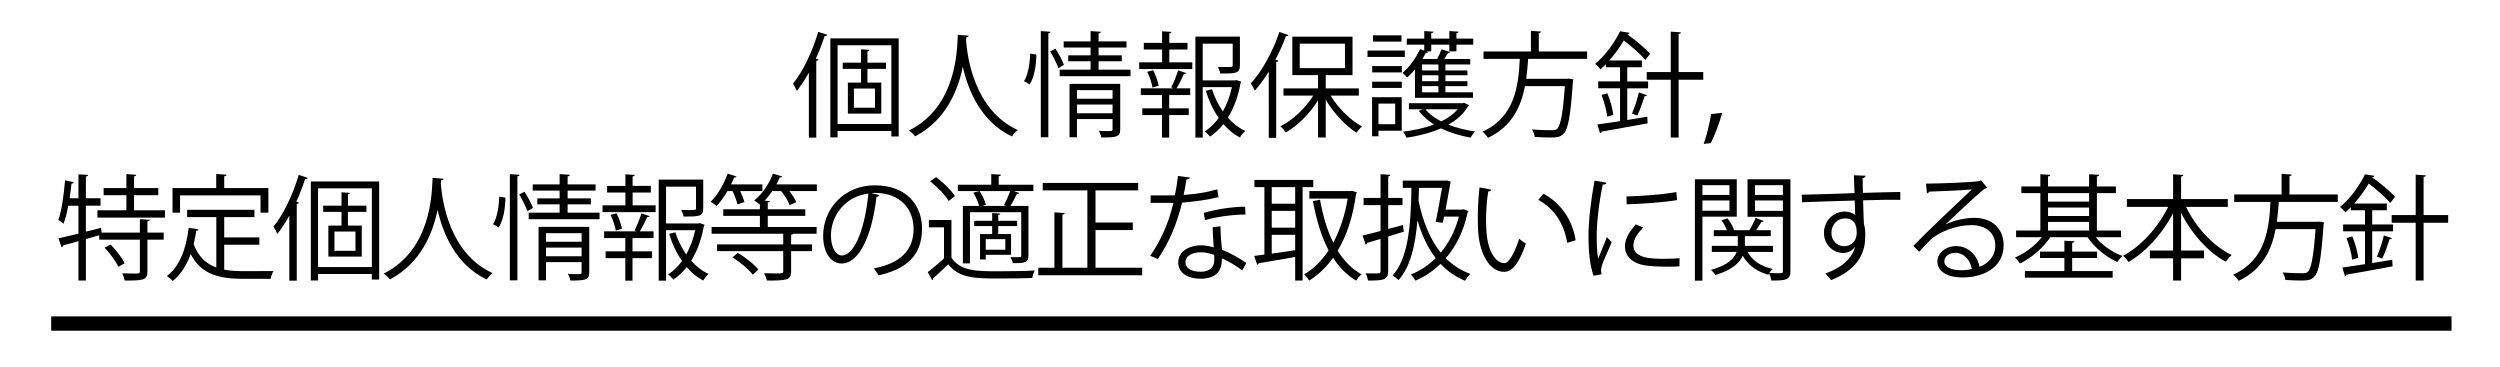
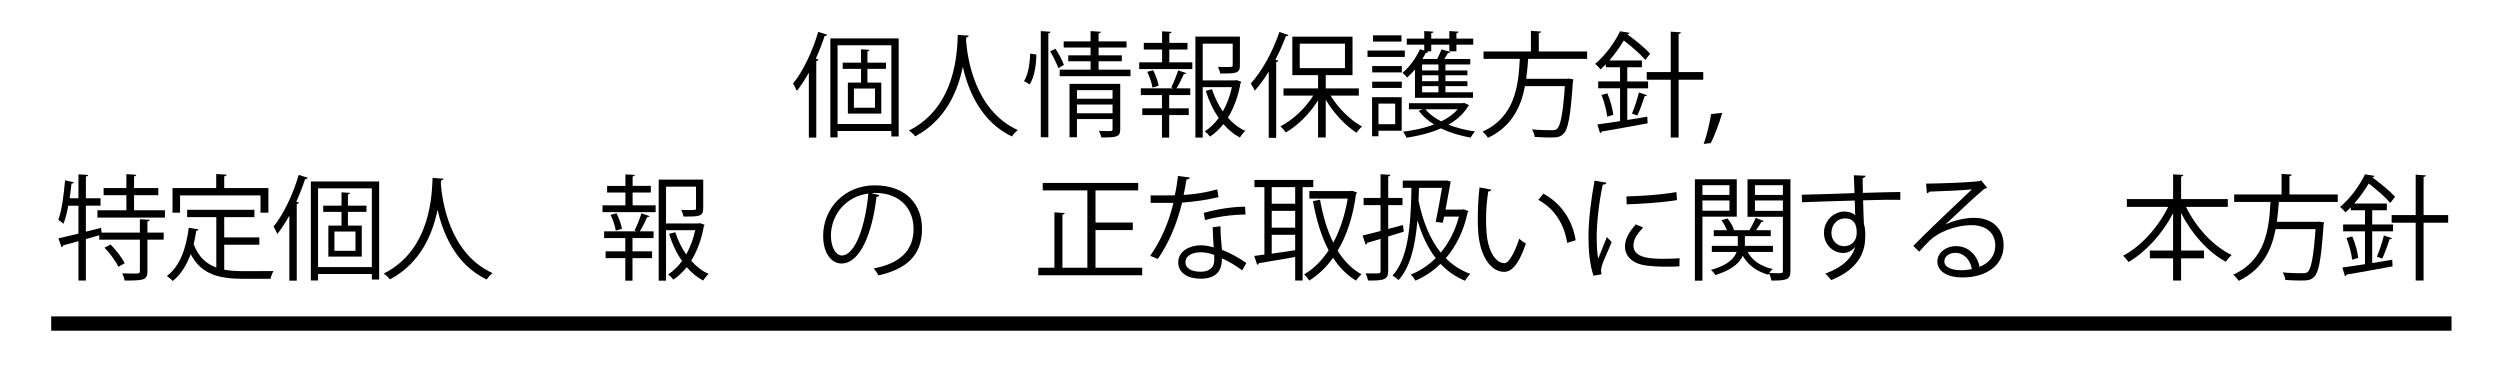
<svg xmlns="http://www.w3.org/2000/svg" version="1.1" id="レイヤー_1" x="0px" y="0px" width="524.333px" height="77px" viewBox="0 0 524.333 77" enable-background="new 0 0 524.333 77" xml:space="preserve">
  <rect x="0" fill="#FFFFFF" width="524.333" height="77" />
  <rect x="10.739" y="66.357" width="503.428" height="3" />
  <g>
    <path d="M169.642,28.864V15.231c-0.792,1.416-1.632,2.736-2.521,3.84c-0.168-0.384-0.552-1.2-0.792-1.56   c2.064-2.497,4.057-6.673,5.281-10.825l1.896,0.6c-0.072,0.168-0.24,0.264-0.552,0.264c-0.528,1.608-1.152,3.216-1.848,4.752   l0.552,0.168c-0.048,0.168-0.168,0.264-0.456,0.312v16.081H169.642z M174.154,8.054h14.329v20.57h-1.536v-1.152h-11.281v1.344   h-1.512V8.054z M175.667,26.008h11.281V9.494h-11.281V26.008z M185.819,14.439h-3.888v2.88h2.904v6.505h-7.009v-6.505h2.76v-2.88   h-3.84v-1.296h3.84v-2.808l1.776,0.12c-0.024,0.144-0.144,0.264-0.432,0.312v2.376h3.888V14.439z M183.515,22.6v-4.033h-4.417V22.6   H183.515z" />
    <path d="M203.171,7.478c0,0.192-0.192,0.312-0.504,0.36l-0.048,0.696c0.264,3.384,1.704,14.593,10.849,18.746   c-0.456,0.336-0.96,0.912-1.224,1.344c-6.48-3.072-9.169-9.601-10.297-14.569h-0.024c-1.008,4.873-3.48,11.113-9.985,14.545   c-0.288-0.384-0.792-0.888-1.296-1.224c10.009-5.017,10.081-16.826,10.249-20.066L203.171,7.478z" />
    <path d="M217.354,11.438c0,2.136-0.408,4.729-1.392,6.265c-0.888-0.528-1.032-0.6-1.2-0.672c0.864-1.32,1.248-3.768,1.296-5.784   L217.354,11.438z M218.29,6.518l2.04,0.144c-0.024,0.168-0.144,0.288-0.456,0.312v21.818h-1.584V6.518z M221.986,14.295   c-0.336-0.912-1.08-2.424-1.728-3.528l1.104-0.552c0.696,1.08,1.464,2.496,1.776,3.384L221.986,14.295z M230.411,14.607h6.696   v1.368H222.25v-1.368h6.48v-1.752h-4.681v-1.248h4.681V9.974h-5.641V8.678h5.641v-2.16l2.16,0.144   c-0.024,0.168-0.144,0.288-0.48,0.336v1.68h5.856v1.296h-5.856v1.632h4.873v1.248h-4.873V14.607z M234.947,17.583v9.529   c0,1.56-0.624,1.728-3.96,1.728c-0.072-0.408-0.288-0.984-0.504-1.392c0.672,0.024,1.296,0.048,1.752,0.048   c0.984,0,1.104,0,1.104-0.384v-2.136h-7.465v3.816h-1.56V17.583H234.947z M233.339,18.903h-7.465v1.8h7.465V18.903z    M225.875,23.751h7.465v-1.824h-7.465V23.751z" />
    <path d="M245.242,10.382v2.688h4.825v1.416H238.93v-1.416h4.8v-2.688h-3.84V8.99h3.84V6.566l1.968,0.12   c-0.024,0.168-0.144,0.288-0.456,0.312V8.99h3.816v1.392H245.242z M245.65,18.327c0.504-0.96,1.128-2.544,1.44-3.576l1.704,0.576   c-0.072,0.144-0.24,0.216-0.504,0.216c-0.384,0.84-0.984,2.112-1.536,2.976h2.88v1.416h-4.417v2.784h4.104v1.417h-4.104v4.728   h-1.512v-4.728h-4.128v-1.417h4.128v-2.784h-4.44v-1.416h6.817L245.65,18.327z M241.714,18.375   c-0.12-0.864-0.576-2.256-1.104-3.312l1.248-0.336c0.528,1.032,1.008,2.4,1.152,3.241L241.714,18.375z M259.332,16.791l1.008,0.36   c-0.048,0.144-0.096,0.216-0.168,0.312c-0.432,2.544-1.32,5.064-2.64,7.225c1.056,1.2,2.28,2.16,3.648,2.76   c-0.384,0.336-0.888,0.96-1.128,1.392c-1.296-0.672-2.448-1.632-3.457-2.808c-0.816,1.008-1.728,1.896-2.808,2.616   c-0.264-0.36-0.72-0.816-1.104-1.08c1.128-0.744,2.112-1.704,2.928-2.832c-1.176-1.656-2.088-3.625-2.712-5.688l1.296-0.336   c0.528,1.656,1.32,3.265,2.28,4.657c0.888-1.561,1.512-3.312,1.896-5.088h-6.121v10.584h-1.536V7.67h9.337v6.025   c0,1.728-0.864,1.728-4.128,1.728c-0.048-0.408-0.288-0.984-0.48-1.392c0.624,0,1.224,0.024,1.68,0.024c1.32,0,1.416,0,1.416-0.384   V9.158h-6.289v7.705h6.792L259.332,16.791z" />
    <path d="M266.098,15.015c-0.912,1.512-1.92,2.856-2.928,4.008c-0.168-0.384-0.576-1.128-0.84-1.512   c2.304-2.497,4.608-6.649,6-10.801l1.92,0.648c-0.096,0.168-0.264,0.24-0.552,0.216c-0.624,1.68-1.368,3.36-2.208,4.968   l0.648,0.168c-0.048,0.144-0.168,0.264-0.48,0.288v15.914h-1.56V15.015z M284.988,20.055h-5.905c1.584,2.64,4.176,5.185,6.577,6.48   c-0.384,0.312-0.888,0.888-1.152,1.296c-2.329-1.464-4.801-4.128-6.457-6.913v7.92h-1.608v-7.8   c-1.728,2.784-4.32,5.352-6.769,6.744c-0.264-0.408-0.768-0.984-1.128-1.296c2.544-1.248,5.232-3.792,6.889-6.433h-6.241v-1.512   h7.249v-2.784h-5.4V7.694h12.625v8.064h-5.616v2.784h6.937V20.055z M272.603,9.158v5.137h9.481V9.158H272.603z" />
    <path d="M294.634,10.599v1.344h-7.825v-1.344H294.634z M293.986,20.391v7.033h-4.873v1.152h-1.344v-8.185H293.986z M287.794,15.183   v-1.32h6.216v1.32H287.794z M287.794,18.447v-1.32h6.216v1.32H287.794z M293.938,7.406v1.32h-5.977v-1.32H293.938z M292.618,21.735   h-3.504v4.32h3.504V21.735z M296.771,20.511v-5.953c-0.528,0.648-1.104,1.224-1.656,1.704c-0.192-0.264-0.648-0.744-0.96-0.984   c1.368-1.128,2.808-3.048,3.672-4.968l0.888,0.312V9.375h-3.672V8.102h3.672V6.518l1.92,0.12c-0.024,0.168-0.144,0.288-0.456,0.312   v1.152h3.792V6.518l1.944,0.12c-0.024,0.168-0.144,0.288-0.456,0.336v1.128h3.528v1.272h-3.528v1.392h-1.488V9.375h-3.792v1.392   h-1.008l0.36,0.12c-0.048,0.144-0.216,0.216-0.48,0.192c-0.216,0.432-0.456,0.864-0.72,1.296h3.096   c0.336-0.648,0.696-1.464,0.912-2.016l1.8,0.528c-0.048,0.144-0.192,0.24-0.456,0.24c-0.216,0.36-0.48,0.816-0.768,1.248h5.449   v1.152h-5.208v1.248h4.608v1.008h-4.608v1.248h4.608v1.032h-4.608v1.296h5.784v1.152H296.771z M295.499,21.639h11.305   c0.216-0.048,0.24-0.072,0.288-0.072c0.12,0.072,0.24,0.144,1.032,0.504c-0.072,0.12-0.168,0.192-0.24,0.24   c-0.936,1.584-2.376,2.856-4.104,3.84c1.704,0.672,3.624,1.152,5.592,1.416c-0.336,0.336-0.744,0.912-0.936,1.296   c-2.208-0.384-4.344-1.032-6.216-1.944c-2.185,0.96-4.705,1.584-7.225,1.968c-0.144-0.384-0.456-0.937-0.72-1.272   c2.232-0.264,4.488-0.744,6.48-1.512c-1.296-0.816-2.376-1.752-3.192-2.856l0.84-0.336h-2.904V21.639z M301.691,14.775v-1.248   h-3.432v1.248H301.691z M301.691,17.031v-1.248h-3.432v1.248H301.691z M301.691,19.359v-1.296h-3.432v1.296H301.691z    M298.955,22.912c0.792,0.984,1.944,1.848,3.312,2.544c1.392-0.672,2.592-1.512,3.456-2.544H298.955z" />
    <path d="M332.868,12.351h-12.361c-0.096,1.344-0.216,2.76-0.408,4.176h8.569l0.36-0.048l0.96,0.168   c-0.024,0.168-0.048,0.36-0.096,0.504c-0.504,7.225-0.984,9.913-1.944,10.873c-0.648,0.696-1.296,0.816-2.808,0.816   c-0.864,0-2.064-0.048-3.265-0.12c-0.048-0.456-0.264-1.128-0.576-1.584c1.776,0.168,3.504,0.168,4.104,0.168   c0.576,0,0.888-0.024,1.152-0.264c0.744-0.672,1.224-3.097,1.656-8.977h-8.377c-0.816,4.272-2.712,8.449-7.752,10.849   c-0.24-0.408-0.72-0.984-1.152-1.296c6.792-3.072,7.537-9.553,7.825-15.265h-7.608v-1.56h9.937V6.47l2.136,0.144   c-0.024,0.168-0.168,0.288-0.48,0.336v3.84h10.129V12.351z" />
    <path d="M341.291,14.103v2.977h4.368v1.44h-4.368v6.648c1.368-0.216,2.808-0.456,4.2-0.696l0.072,1.392   c-3.553,0.672-7.297,1.32-9.673,1.728c0,0.192-0.144,0.312-0.312,0.336l-0.552-1.824c1.296-0.168,2.952-0.432,4.752-0.696v-6.889   h-4.584v-1.44h4.584v-2.977h-2.977v-0.624c-0.36,0.36-0.744,0.72-1.128,1.08c-0.24-0.36-0.768-0.912-1.128-1.152   c2.424-2.04,4.224-4.752,5.232-6.841l1.992,0.312c-0.048,0.168-0.168,0.288-0.48,0.312c1.752,1.248,3.792,2.953,4.8,4.081   l-1.008,1.296c-0.936-1.128-2.832-2.784-4.512-4.08c-0.792,1.32-1.8,2.784-3.048,4.2h6.841v1.416H341.291z M337.09,24.472   c-0.144-1.248-0.624-3.12-1.2-4.561l1.224-0.336c0.6,1.416,1.128,3.288,1.248,4.512L337.09,24.472z M345.443,19.959   c-0.072,0.144-0.265,0.216-0.504,0.216c-0.385,1.2-1.008,2.952-1.537,4.056l-1.128-0.408c0.528-1.176,1.152-3.121,1.464-4.44   L345.443,19.959z M357.228,15.111v1.608h-5.161V28.84h-1.656V16.719h-5.04v-1.608h5.04V6.638l2.137,0.144   c-0.024,0.168-0.168,0.288-0.48,0.336v7.993H357.228z" />
    <path d="M361.209,23.656c-0.6,2.208-1.775,5.232-2.424,6.36l-1.464,0.168c0.552-1.464,1.271-4.368,1.56-6.265L361.209,23.656z" />
    <path d="M31.403,46.094c-0.024,0.168-0.168,0.288-0.48,0.336v2.353h3.408v1.488h-3.408v6.624c0,0.96-0.216,1.416-0.912,1.681   c-0.696,0.24-1.872,0.264-3.864,0.264c-0.072-0.432-0.288-1.08-0.504-1.512c0.864,0.023,1.656,0.048,2.256,0.048   c1.224,0,1.44,0,1.44-0.48v-6.624h-8.521v-0.937l-2.808,0.816v8.688h-1.56v-8.256l-3.216,0.888   c-0.024,0.192-0.144,0.336-0.312,0.384l-0.672-1.872c1.128-0.24,2.592-0.6,4.201-0.984v-5.856h-2.136   c-0.264,1.44-0.6,2.784-1.008,3.792c-0.264-0.24-0.768-0.624-1.08-0.816c0.72-1.92,1.152-5.208,1.416-8.305l1.848,0.432   c-0.072,0.144-0.216,0.264-0.504,0.264c-0.096,1.008-0.24,2.04-0.384,3.072h1.848v-5.017l2.04,0.12   c-0.024,0.168-0.168,0.288-0.48,0.336v4.561h3.072v1.56H18.01v5.449c1.056-0.264,2.136-0.528,3.192-0.816l0.096,1.008h8.041v-2.808   L31.403,46.094z M28.115,44.102h6.48v1.536H20.435v-1.536h6.072v-3.168H21.73v-1.488h4.776v-2.928l2.064,0.144   c-0.024,0.168-0.144,0.288-0.456,0.336v2.448h5.088v1.488h-5.088V44.102z M24.827,55.959c-0.504-1.128-1.752-2.809-2.904-4.009   l1.272-0.672c1.152,1.176,2.424,2.808,2.952,3.937L24.827,55.959z" />
    <path d="M47.026,51.327v5.232c1.272,0.24,2.665,0.312,4.176,0.312c0.84,0,5.064,0,6.169-0.024   c-0.264,0.408-0.552,1.152-0.624,1.632h-5.617c-5.161,0-8.905-0.888-11.137-5.184c-0.864,2.352-2.088,4.321-3.768,5.64   c-0.264-0.312-0.84-0.792-1.224-1.056c2.64-1.944,4.032-5.617,4.584-10.105l2.064,0.336c-0.048,0.168-0.192,0.288-0.48,0.288   c-0.144,0.96-0.336,1.896-0.552,2.809c1.008,2.688,2.64,4.128,4.752,4.896V45.542H39.25v-1.536h14.113v1.536h-6.337v4.248h7.369   v1.536H47.026z M37.762,40.982v3.625h-1.584v-5.161h9.168v-2.952l2.185,0.144c-0.024,0.168-0.168,0.288-0.504,0.336v2.472h9.265   v5.161h-1.656v-3.625H37.762z" />
    <path d="M60.682,58.864V45.23c-0.792,1.416-1.632,2.736-2.521,3.84c-0.168-0.384-0.552-1.2-0.792-1.56   c2.064-2.497,4.057-6.673,5.281-10.825l1.896,0.6c-0.072,0.168-0.24,0.264-0.552,0.264c-0.528,1.608-1.152,3.216-1.848,4.752   l0.552,0.168c-0.048,0.168-0.168,0.264-0.456,0.312v16.082H60.682z M65.194,38.054h14.329v20.57h-1.536v-1.152H66.707v1.345h-1.512   V38.054z M66.707,56.007h11.281V39.494H66.707V56.007z M76.859,44.438h-3.888v2.88h2.904v6.505h-7.009v-6.505h2.76v-2.88h-3.84   v-1.296h3.84v-2.808l1.776,0.12c-0.024,0.144-0.144,0.264-0.432,0.312v2.376h3.888V44.438z M74.555,52.599v-4.033h-4.417v4.033   H74.555z" />
    <path d="M93.011,37.478c0,0.192-0.192,0.312-0.504,0.36l-0.048,0.696c0.264,3.384,1.704,14.593,10.849,18.746   c-0.456,0.336-0.96,0.912-1.224,1.344c-6.48-3.072-9.169-9.601-10.297-14.569h-0.024c-1.008,4.873-3.48,11.113-9.985,14.545   c-0.288-0.384-0.792-0.888-1.296-1.224C90.49,52.359,90.562,40.55,90.73,37.31L93.011,37.478z" />
-     <path d="M105.994,41.438c0,2.136-0.408,4.729-1.392,6.265c-0.888-0.528-1.032-0.6-1.2-0.672c0.864-1.32,1.248-3.768,1.296-5.784   L105.994,41.438z M106.93,36.518l2.04,0.144c-0.024,0.168-0.144,0.288-0.456,0.312v21.818h-1.584V36.518z M110.626,44.294   c-0.336-0.912-1.08-2.424-1.728-3.528l1.104-0.552c0.696,1.08,1.464,2.496,1.776,3.384L110.626,44.294z M119.051,44.606h6.696   v1.368h-14.857v-1.368h6.48v-1.752h-4.681v-1.248h4.681v-1.632h-5.641v-1.296h5.641v-2.16l2.16,0.144   c-0.024,0.168-0.144,0.288-0.48,0.336v1.68h5.856v1.296h-5.856v1.632h4.873v1.248h-4.873V44.606z M123.587,47.583v9.529   c0,1.56-0.624,1.728-3.96,1.728c-0.072-0.408-0.288-0.984-0.504-1.392c0.672,0.023,1.296,0.048,1.752,0.048   c0.984,0,1.104,0,1.104-0.384v-2.137h-7.465v3.816h-1.56V47.583H123.587z M121.979,48.903h-7.465v1.8h7.465V48.903z    M114.515,53.751h7.465v-1.824h-7.465V53.751z" />
    <path d="M132.682,40.382v2.688h4.825v1.416H126.37V43.07h4.8v-2.688h-3.84V38.99h3.84v-2.424l1.968,0.12   c-0.024,0.168-0.144,0.288-0.456,0.312v1.992h3.816v1.392H132.682z M133.09,48.327c0.504-0.96,1.128-2.544,1.44-3.576l1.704,0.576   c-0.072,0.144-0.24,0.216-0.504,0.216c-0.384,0.84-0.984,2.112-1.536,2.976h2.88v1.416h-4.417v2.784h4.104v1.417h-4.104v4.729   h-1.512v-4.729h-4.128v-1.417h4.128v-2.784h-4.44v-1.416h6.817L133.09,48.327z M129.154,48.375   c-0.12-0.864-0.576-2.256-1.104-3.312l1.248-0.336c0.528,1.032,1.008,2.4,1.152,3.24L129.154,48.375z M146.771,46.791l1.008,0.36   c-0.048,0.144-0.096,0.216-0.168,0.312c-0.432,2.544-1.32,5.064-2.64,7.225c1.056,1.2,2.28,2.16,3.648,2.761   c-0.384,0.336-0.888,0.96-1.128,1.392c-1.296-0.672-2.448-1.632-3.457-2.808c-0.816,1.008-1.728,1.896-2.808,2.616   c-0.264-0.36-0.72-0.816-1.104-1.081c1.128-0.743,2.112-1.704,2.928-2.832c-1.176-1.656-2.088-3.625-2.712-5.688l1.296-0.336   c0.528,1.656,1.32,3.265,2.28,4.657c0.888-1.56,1.512-3.312,1.896-5.088h-6.121v10.585h-1.536V37.669h9.337v6.025   c0,1.728-0.864,1.728-4.128,1.728c-0.048-0.408-0.288-0.984-0.48-1.392c0.624,0,1.224,0.024,1.68,0.024c1.32,0,1.416,0,1.416-0.384   v-4.513h-6.289v7.705h6.792L146.771,46.791z" />
-     <path d="M154.666,42.878c-0.144-0.72-0.576-1.872-1.032-2.808h-1.056c-0.696,1.2-1.488,2.304-2.28,3.12   c-0.312-0.264-0.864-0.648-1.248-0.864c1.392-1.344,2.76-3.648,3.552-5.905l1.873,0.6c-0.072,0.168-0.264,0.24-0.504,0.216   c-0.192,0.48-0.408,0.96-0.648,1.44h6.577v1.392h-4.656c0.384,0.816,0.72,1.704,0.888,2.304L154.666,42.878z M171.323,38.678v1.392   h-5.736c0.6,0.816,1.152,1.68,1.416,2.328l-1.392,0.624c-0.288-0.816-1.008-2.016-1.776-2.952h-1.848   c-0.504,0.744-1.056,1.416-1.632,2.016l1.152,0.072c-0.024,0.168-0.144,0.264-0.48,0.312v1.416h7.873v1.392h-7.873v2.328h10.249   v1.416h-4.92c-0.048,0.12-0.168,0.192-0.432,0.264v1.968h4.393v1.416h-4.393v4.224c0,1.921-1.032,1.944-5.088,1.944   c-0.072-0.456-0.36-1.08-0.576-1.536c0.984,0.024,1.872,0.048,2.497,0.048c1.344,0,1.512,0,1.512-0.504v-4.176h-13.873v-1.416   h13.873v-2.232h-15.025v-1.416h10.129v-2.328h-7.681v-1.392h7.681v-0.984c-0.312-0.264-0.864-0.648-1.2-0.864   c1.584-1.248,3.12-3.384,3.936-5.617l1.92,0.576c-0.072,0.192-0.288,0.24-0.504,0.216c-0.192,0.48-0.432,0.984-0.696,1.464H171.323   z M157.882,57.616c-0.816-1.104-2.64-2.641-4.272-3.625l1.128-0.96c1.584,0.937,3.457,2.4,4.32,3.528L157.882,57.616z" />
    <path d="M184.427,40.91c-0.096,0.216-0.288,0.384-0.6,0.384c-0.864,7.465-3.36,13.969-7.345,13.969c-2.016,0-3.84-2.016-3.84-5.809   c0-5.76,4.489-10.585,10.801-10.585c6.937,0,9.937,4.393,9.937,9.073c0,5.713-3.312,8.473-9.121,9.817   c-0.216-0.384-0.624-1.032-1.008-1.464c5.52-1.057,8.353-3.745,8.353-8.281c0-3.96-2.544-7.561-8.161-7.561   c-0.24,0-0.504,0.024-0.72,0.048L184.427,40.91z M182.123,40.598c-4.848,0.6-7.849,4.608-7.849,8.809   c0,2.568,1.104,4.176,2.256,4.176C179.435,53.583,181.522,47.174,182.123,40.598z" />
-     <path d="M199.546,46.143v7.896c1.872,2.856,5.376,2.856,9.889,2.856c2.64,0,5.712-0.048,7.584-0.168   c-0.192,0.36-0.456,1.104-0.504,1.584c-1.656,0.049-4.296,0.097-6.673,0.097c-5.28,0-8.593,0-10.969-2.977   c-1.104,1.08-2.232,2.136-3.168,2.952c0.024,0.192-0.024,0.288-0.192,0.384l-0.936-1.704c1.032-0.768,2.28-1.824,3.408-2.856   v-6.528h-3.168v-1.536H199.546z M196.33,37.142c1.512,1.128,3.216,2.808,3.96,4.008l-1.32,1.008   c-0.696-1.224-2.376-2.953-3.888-4.128L196.33,37.142z M211.019,43.19c-0.168-0.072-0.336-0.144-0.456-0.168   c0.456-0.816,0.984-2.04,1.32-2.952H200.89v-1.32h7.009v-2.232l2.04,0.12c-0.024,0.168-0.168,0.288-0.48,0.336v1.776h7.272v1.32   h-4.128l1.152,0.384c-0.072,0.144-0.216,0.216-0.48,0.192c-0.336,0.744-0.864,1.776-1.368,2.544h3.792v10.393   c0,1.537-0.72,1.608-3.288,1.608c-0.072-0.384-0.288-0.912-0.48-1.272c0.456,0,0.888,0.024,1.224,0.024   c0.936,0,1.032,0,1.032-0.336V44.51h-10.753v10.729h-1.488V43.19h3.408c-0.192-0.816-0.696-1.92-1.224-2.784l1.32-0.336   c0.576,0.888,1.152,2.112,1.32,2.88l-0.768,0.24H211.019z M208.091,49.095v-1.68h-3.769v-1.104h3.769v-1.632l1.704,0.12   c-0.024,0.144-0.144,0.264-0.432,0.288v1.224h3.96v1.104h-3.96v1.68h2.688v4.344h-5.305v0.984h-1.2v-5.329H208.091z    M210.851,52.383v-2.232h-4.104v2.232H210.851z" />
    <path d="M229.763,56.151h9.793v1.585h-21.794v-1.585h3.384V44.534l2.16,0.144c-0.024,0.168-0.168,0.288-0.48,0.336v11.137h5.232   V39.926h-9.361v-1.56h20.018v1.56h-8.953v6.745h7.825v1.584h-7.825V56.151z" />
    <path d="M249.586,37.238c-0.072,0.192-0.312,0.384-0.744,0.408c-0.168,1.056-0.384,2.304-0.6,3.24   c2.353-0.144,4.969-0.552,7.057-1.176l0.264,1.632c-2.232,0.552-4.873,0.936-7.633,1.152c-1.152,4.608-2.736,8.353-5.088,11.809   l-1.608-0.648c2.184-3.145,3.84-6.745,4.872-11.113h-4.776v-1.56h2.856c0.744,0,1.512-0.024,2.208-0.024   c0.288-1.272,0.504-2.64,0.672-4.057L249.586,37.238z M255.971,47.462c0.024,1.944,0.168,3.264,0.312,4.92   c1.536,0.6,3.528,1.632,5.112,2.785l-0.864,1.536c-1.32-1.009-2.952-1.944-4.248-2.521c0,2.4-0.96,4.272-4.489,4.272   c-2.664,0-4.704-1.2-4.68-3.456c0-2.4,2.52-3.553,4.729-3.553c0.864,0,1.752,0.168,2.712,0.432   c-0.096-1.536-0.216-3.096-0.216-4.225L255.971,47.462z M254.651,53.463c-0.984-0.384-1.992-0.552-2.856-0.552   c-1.44,0-3.144,0.576-3.168,2.064c0,1.368,1.344,2.017,3.216,2.017c1.728,0,2.832-0.841,2.832-2.425   C254.675,54.183,254.675,53.823,254.651,53.463z M261.228,44.99c-2.712,0.024-6,0.456-8.497,1.176l-0.264-1.512   c2.736-0.792,6.048-1.296,8.665-1.296L261.228,44.99z" />
    <path d="M275.435,39.254h-2.232v19.585h-1.56v-4.944c-2.88,0.504-5.736,1.008-7.608,1.296c-0.048,0.192-0.192,0.312-0.36,0.336   l-0.624-1.848c0.624-0.072,1.344-0.168,2.136-0.288V39.254h-2.088v-1.512h12.337V39.254z M271.642,42.734v-3.48h-4.92v3.48H271.642   z M271.642,47.75v-3.528h-4.92v3.528H271.642z M266.722,49.239v3.96c1.536-0.216,3.24-0.48,4.92-0.72v-3.24H266.722z    M283.595,40.022l1.008,0.336c-0.024,0.12-0.12,0.24-0.192,0.312c-0.648,4.849-1.992,8.809-3.864,11.905   c1.32,2.136,2.977,3.841,5.017,4.969c-0.384,0.288-0.912,0.912-1.152,1.32c-1.944-1.177-3.528-2.784-4.824-4.801   c-1.44,2.017-3.12,3.601-4.993,4.776c-0.24-0.384-0.72-0.984-1.08-1.296c1.92-1.104,3.672-2.808,5.137-5.041   c-1.512-2.88-2.568-6.385-3.289-10.321l1.488-0.288c0.6,3.336,1.488,6.409,2.784,9.001c1.368-2.544,2.424-5.665,3.024-9.241h-8.041   V40.07h8.688L283.595,40.022z" />
    <path d="M294.418,48.591l-3.264,1.008v7.249c0,1.92-1.104,1.992-4.225,1.992c-0.072-0.408-0.288-1.08-0.528-1.512   c0.624,0.023,1.2,0.023,1.68,0.023c1.32,0,1.464,0,1.464-0.504v-6.745c-1.056,0.312-2.04,0.6-2.808,0.84   c-0.024,0.192-0.144,0.336-0.312,0.384l-0.648-1.92c1.032-0.24,2.328-0.576,3.768-0.96v-5.425h-3.552V41.51h3.552v-4.968   l2.064,0.12c-0.024,0.192-0.144,0.288-0.456,0.336v4.512h3v1.512h-3v4.993l3.096-0.816L294.418,48.591z M306.996,43.886   l1.008,0.408c-0.048,0.12-0.12,0.216-0.192,0.264c-0.84,3.984-2.472,7.153-4.584,9.601c1.44,1.44,3.145,2.568,5.161,3.289   c-0.384,0.336-0.864,0.983-1.128,1.439c-2.016-0.84-3.721-2.04-5.137-3.552c-1.584,1.536-3.36,2.712-5.256,3.528   c-0.216-0.385-0.648-0.984-0.984-1.272c1.872-0.744,3.648-1.896,5.232-3.456c-1.68-2.16-2.904-4.825-3.816-7.873h-0.024   c-0.456,5.401-1.512,9.793-3.96,12.481c-0.264-0.24-0.84-0.721-1.248-0.96c3.216-3.48,3.84-10.249,3.96-18.386h-1.824v-1.512h8.809   l0.336-0.048l0.912,0.24c-0.168,0.84-0.912,4.944-1.08,5.88h3.528L306.996,43.886z M301.115,46.55   c0.456-2.16,0.984-5.088,1.32-7.152h-4.824c-0.024,0.912-0.048,1.824-0.096,2.688c0.888,4.296,2.376,8.065,4.657,10.897   c1.68-2.016,3.024-4.561,3.816-7.561h-3.12l-0.264,1.296L301.115,46.55z" />
    <path d="M312.778,39.782c-0.048,0.216-0.312,0.36-0.648,0.384c-0.288,1.8-0.456,3.96-0.456,5.977c0,0.888,0.048,1.752,0.096,2.52   c0.288,4.081,1.944,6.553,3.792,6.528c0.96,0,2.208-2.448,3.072-5.136c0.336,0.336,0.984,0.792,1.392,1.032   c-1.104,3.24-2.496,5.88-4.488,5.928c-3.048,0.048-5.16-3.648-5.497-8.256c-0.072-0.912-0.096-1.92-0.096-3   c0-2.112,0.12-4.417,0.36-6.457L312.778,39.782z M328.691,50.943c-0.672-4.2-2.808-7.225-6.049-9.025l1.056-1.296   c3.504,1.872,6.073,5.328,6.769,9.769L328.691,50.943z" />
    <path d="M336.946,38.318c-0.072,0.264-0.312,0.408-0.792,0.384c-0.84,3.913-1.272,8.209-1.272,10.801   c0,1.8,0.072,3.625,0.312,4.752c0.456-1.176,1.488-3.696,1.824-4.536l1.008,1.056c-0.984,2.424-1.704,3.792-2.04,4.872   c-0.12,0.408-0.192,0.792-0.192,1.128c0,0.265,0.048,0.505,0.12,0.744l-1.704,0.312c-0.768-2.28-1.056-5.064-1.056-8.257   c0-3.145,0.504-7.537,1.272-11.689L336.946,38.318z M352.235,55.863c-0.864,0.049-1.752,0.072-2.64,0.072   c-1.704,0-3.312-0.096-4.465-0.264c-2.952-0.433-4.32-2.064-4.32-3.984c0-1.656,0.912-3.048,2.256-4.632l1.56,0.672   c-1.2,1.248-2.04,2.4-2.04,3.768c0,2.785,4.08,2.785,6.576,2.785c1.009,0,2.089-0.048,3.097-0.12L352.235,55.863z M341.122,41.198   c3.096-0.072,7.273-0.36,10.465-0.912l0.144,1.68c-2.977,0.504-7.8,0.816-10.561,0.888L341.122,41.198z" />
    <path d="M364.258,45.446h-7.201v13.417h-1.584V37.598h8.785V45.446z M362.722,38.846h-5.665v2.04h5.665V38.846z M357.057,44.198   h5.665v-2.16h-5.665V44.198z M375.515,37.598v19.226c0,1.896-0.889,2.016-4.009,2.016c-0.048-0.408-0.264-1.08-0.456-1.512   c-0.071,0.096-0.12,0.191-0.168,0.288c-2.472-0.673-4.272-2.04-5.376-3.985c-0.648,1.489-2.185,2.953-5.713,4.056   c-0.191-0.312-0.624-0.815-0.96-1.08c3.601-0.983,4.921-2.448,5.4-3.768h-5.208v-1.272h5.448v-2.04h-5.04v-1.248h2.76   c-0.24-0.648-0.696-1.464-1.152-2.088l1.272-0.384c0.6,0.744,1.176,1.752,1.368,2.448l-0.072,0.024h3.288   c0.456-0.72,1.032-1.849,1.32-2.592l1.704,0.672c-0.072,0.144-0.264,0.192-0.479,0.168c-0.288,0.48-0.721,1.176-1.129,1.752h3.072   v1.248h-5.424v2.04h5.88v1.272h-5.304c0.96,1.8,2.784,3.048,5.256,3.577c-0.24,0.191-0.504,0.527-0.72,0.84   c0.648,0.024,1.248,0.048,1.704,0.048c1.032,0,1.152,0,1.152-0.479V45.47h-7.417v-7.873H375.515z M373.931,38.846h-5.856v2.04   h5.856V38.846z M368.075,44.222h5.856v-2.184h-5.856V44.222z" />
    <path d="M388.954,40.502c-0.023-0.528-0.096-3.145-0.144-3.744l2.472,0.096c-0.023,0.192-0.191,0.432-0.624,0.504   c0,0.288,0,0.576,0.049,3.097c2.952-0.096,6.048-0.168,7.849-0.192v1.656c-2.04-0.048-4.944,0-7.801,0.096   c0.048,1.872,0.096,3.6,0.168,4.92c0.24,0.792,0.288,1.512,0.288,2.52c0,0.768-0.072,1.656-0.24,2.328   c-0.624,2.809-2.688,5.28-6.913,6.961c-0.312-0.408-0.84-1.008-1.224-1.368c3.672-1.32,5.641-3.312,6.24-5.593h-0.023   c-0.504,0.72-1.393,1.272-2.473,1.272c-2.136,0-4.032-1.752-4.032-4.201c-0.024-2.544,2.04-4.488,4.32-4.488   c0.864,0,1.752,0.312,2.232,0.744c0-0.408-0.048-2.016-0.096-3.048c-2.497,0.048-10.081,0.312-11.065,0.36l-0.048-1.584   l5.473-0.144L388.954,40.502z M389.41,48.927c0-0.936,0-3.121-2.448-3.121c-1.655,0.024-2.832,1.296-2.855,3.048   c0,1.68,1.271,2.784,2.664,2.784C388.474,51.639,389.41,50.319,389.41,48.927z" />
    <path d="M408.057,47.079c1.585-0.816,4.057-1.392,5.953-1.392c3.816,0,6.216,2.232,6.216,5.76c0,4.345-3.815,6.745-8.641,6.745   c-3.12,0-5.256-1.249-5.256-3.361c0-1.776,1.752-3.216,3.937-3.216c2.712,0,4.536,2.16,4.896,4.345   c1.921-0.721,3.312-2.256,3.312-4.489c0-2.592-1.92-4.248-4.944-4.248c-3.601,0-7.129,1.608-8.713,3.144   c-0.72,0.672-1.656,1.68-2.304,2.424l-1.225-1.224c2.16-2.256,9.025-8.809,12.289-11.857c-1.392,0.192-6.192,0.384-8.929,0.48   c-0.071,0.168-0.312,0.312-0.504,0.36l-0.191-2.04c3.24-0.024,9.433-0.264,11.185-0.528l0.36-0.168l1.271,1.561   c-0.12,0.096-0.336,0.192-0.576,0.216c-1.704,1.392-6.265,5.665-8.137,7.465V47.079z M411.37,56.679c0.72,0,1.561-0.096,2.185-0.24   c-0.265-1.848-1.633-3.408-3.408-3.408c-1.248,0-2.353,0.672-2.353,1.776C407.793,56.271,409.786,56.679,411.37,56.679z" />
-     <path d="M444.851,49.743h-5.328c1.393,1.704,3.504,3.192,5.616,3.937c-0.336,0.312-0.815,0.864-1.056,1.271   c-2.376-1.032-4.801-3.024-6.265-5.208h-7.801c-1.512,2.28-4.008,4.393-6.36,5.521c-0.24-0.384-0.696-0.936-1.057-1.248   c2.041-0.84,4.225-2.472,5.641-4.272h-5.4v-1.392h5.089v-7.849h-3.984V39.11h3.984v-2.568l2.088,0.12   c-0.023,0.192-0.168,0.288-0.479,0.336v2.112h8.616v-2.568l2.112,0.12c-0.024,0.192-0.168,0.312-0.48,0.336v2.112h3.984v1.392   h-3.984v7.849h5.064V49.743z M434.603,54.111v2.736h8.496v1.393H424.69v-1.393h8.28v-2.736h-5.112v-1.344h5.112v-2.28l2.112,0.12   c-0.023,0.168-0.168,0.288-0.479,0.336v1.824h5.232v1.344H434.603z M438.155,40.502h-8.616v1.776h8.616V40.502z M429.539,43.526   v1.776h8.616v-1.776H429.539z M429.539,46.55v1.8h8.616v-1.8H429.539z" />
    <path d="M467.244,43.382h-8.761c2.063,4.272,5.664,8.232,9.576,10.104c-0.408,0.336-0.936,0.96-1.224,1.416   c-3.769-2.04-7.177-5.88-9.385-10.225v7.873h4.8v1.632h-4.8v4.656h-1.681v-4.656h-4.872v-1.632h4.872v-7.825   c-2.28,4.345-5.712,8.113-9.337,10.225c-0.288-0.408-0.792-1.008-1.151-1.32c3.768-1.944,7.368-5.977,9.456-10.249h-8.664V41.75   h9.696v-5.185l2.16,0.12c-0.023,0.168-0.144,0.288-0.479,0.336v4.729h9.793V43.382z" />
    <path d="M490.307,42.35h-12.361c-0.096,1.344-0.216,2.76-0.408,4.176h8.569l0.359-0.048l0.961,0.168   c-0.024,0.168-0.049,0.36-0.097,0.504c-0.504,7.225-0.983,9.913-1.944,10.873c-0.647,0.696-1.296,0.816-2.808,0.816   c-0.864,0-2.064-0.048-3.265-0.12c-0.048-0.456-0.264-1.128-0.576-1.584c1.776,0.168,3.505,0.168,4.104,0.168   c0.576,0,0.889-0.023,1.152-0.264c0.744-0.672,1.224-3.097,1.656-8.977h-8.377c-0.816,4.272-2.712,8.449-7.753,10.849   c-0.239-0.408-0.72-0.984-1.151-1.296c6.792-3.073,7.536-9.553,7.824-15.266h-7.608v-1.56h9.937v-4.32l2.137,0.144   c-0.024,0.168-0.169,0.288-0.48,0.336v3.84h10.129V42.35z" />
    <path d="M497.53,44.102v2.977h4.368v1.44h-4.368v6.649c1.368-0.217,2.808-0.457,4.2-0.696l0.072,1.392   c-3.553,0.673-7.297,1.32-9.673,1.729c0,0.192-0.145,0.312-0.312,0.336l-0.552-1.824c1.296-0.168,2.952-0.432,4.752-0.696v-6.888   h-4.584v-1.44h4.584v-2.977h-2.976v-0.624c-0.36,0.36-0.744,0.72-1.129,1.08c-0.239-0.36-0.768-0.912-1.128-1.152   c2.425-2.04,4.225-4.752,5.232-6.841l1.992,0.312c-0.048,0.168-0.168,0.288-0.479,0.312c1.752,1.248,3.792,2.953,4.8,4.081   l-1.008,1.296c-0.936-1.128-2.832-2.784-4.513-4.08c-0.792,1.32-1.8,2.784-3.048,4.2h6.841v1.416H497.53z M493.33,54.471   c-0.145-1.248-0.624-3.12-1.2-4.561l1.224-0.336c0.601,1.416,1.128,3.288,1.248,4.512L493.33,54.471z M501.682,49.958   c-0.072,0.144-0.265,0.216-0.504,0.216c-0.385,1.2-1.009,2.952-1.536,4.056l-1.129-0.408c0.528-1.176,1.152-3.121,1.465-4.44   L501.682,49.958z M513.467,45.11v1.608h-5.161v12.121h-1.656V46.718h-5.04V45.11h5.04v-8.473l2.137,0.144   c-0.024,0.168-0.168,0.288-0.48,0.336v7.993H513.467z" />
  </g>
</svg>